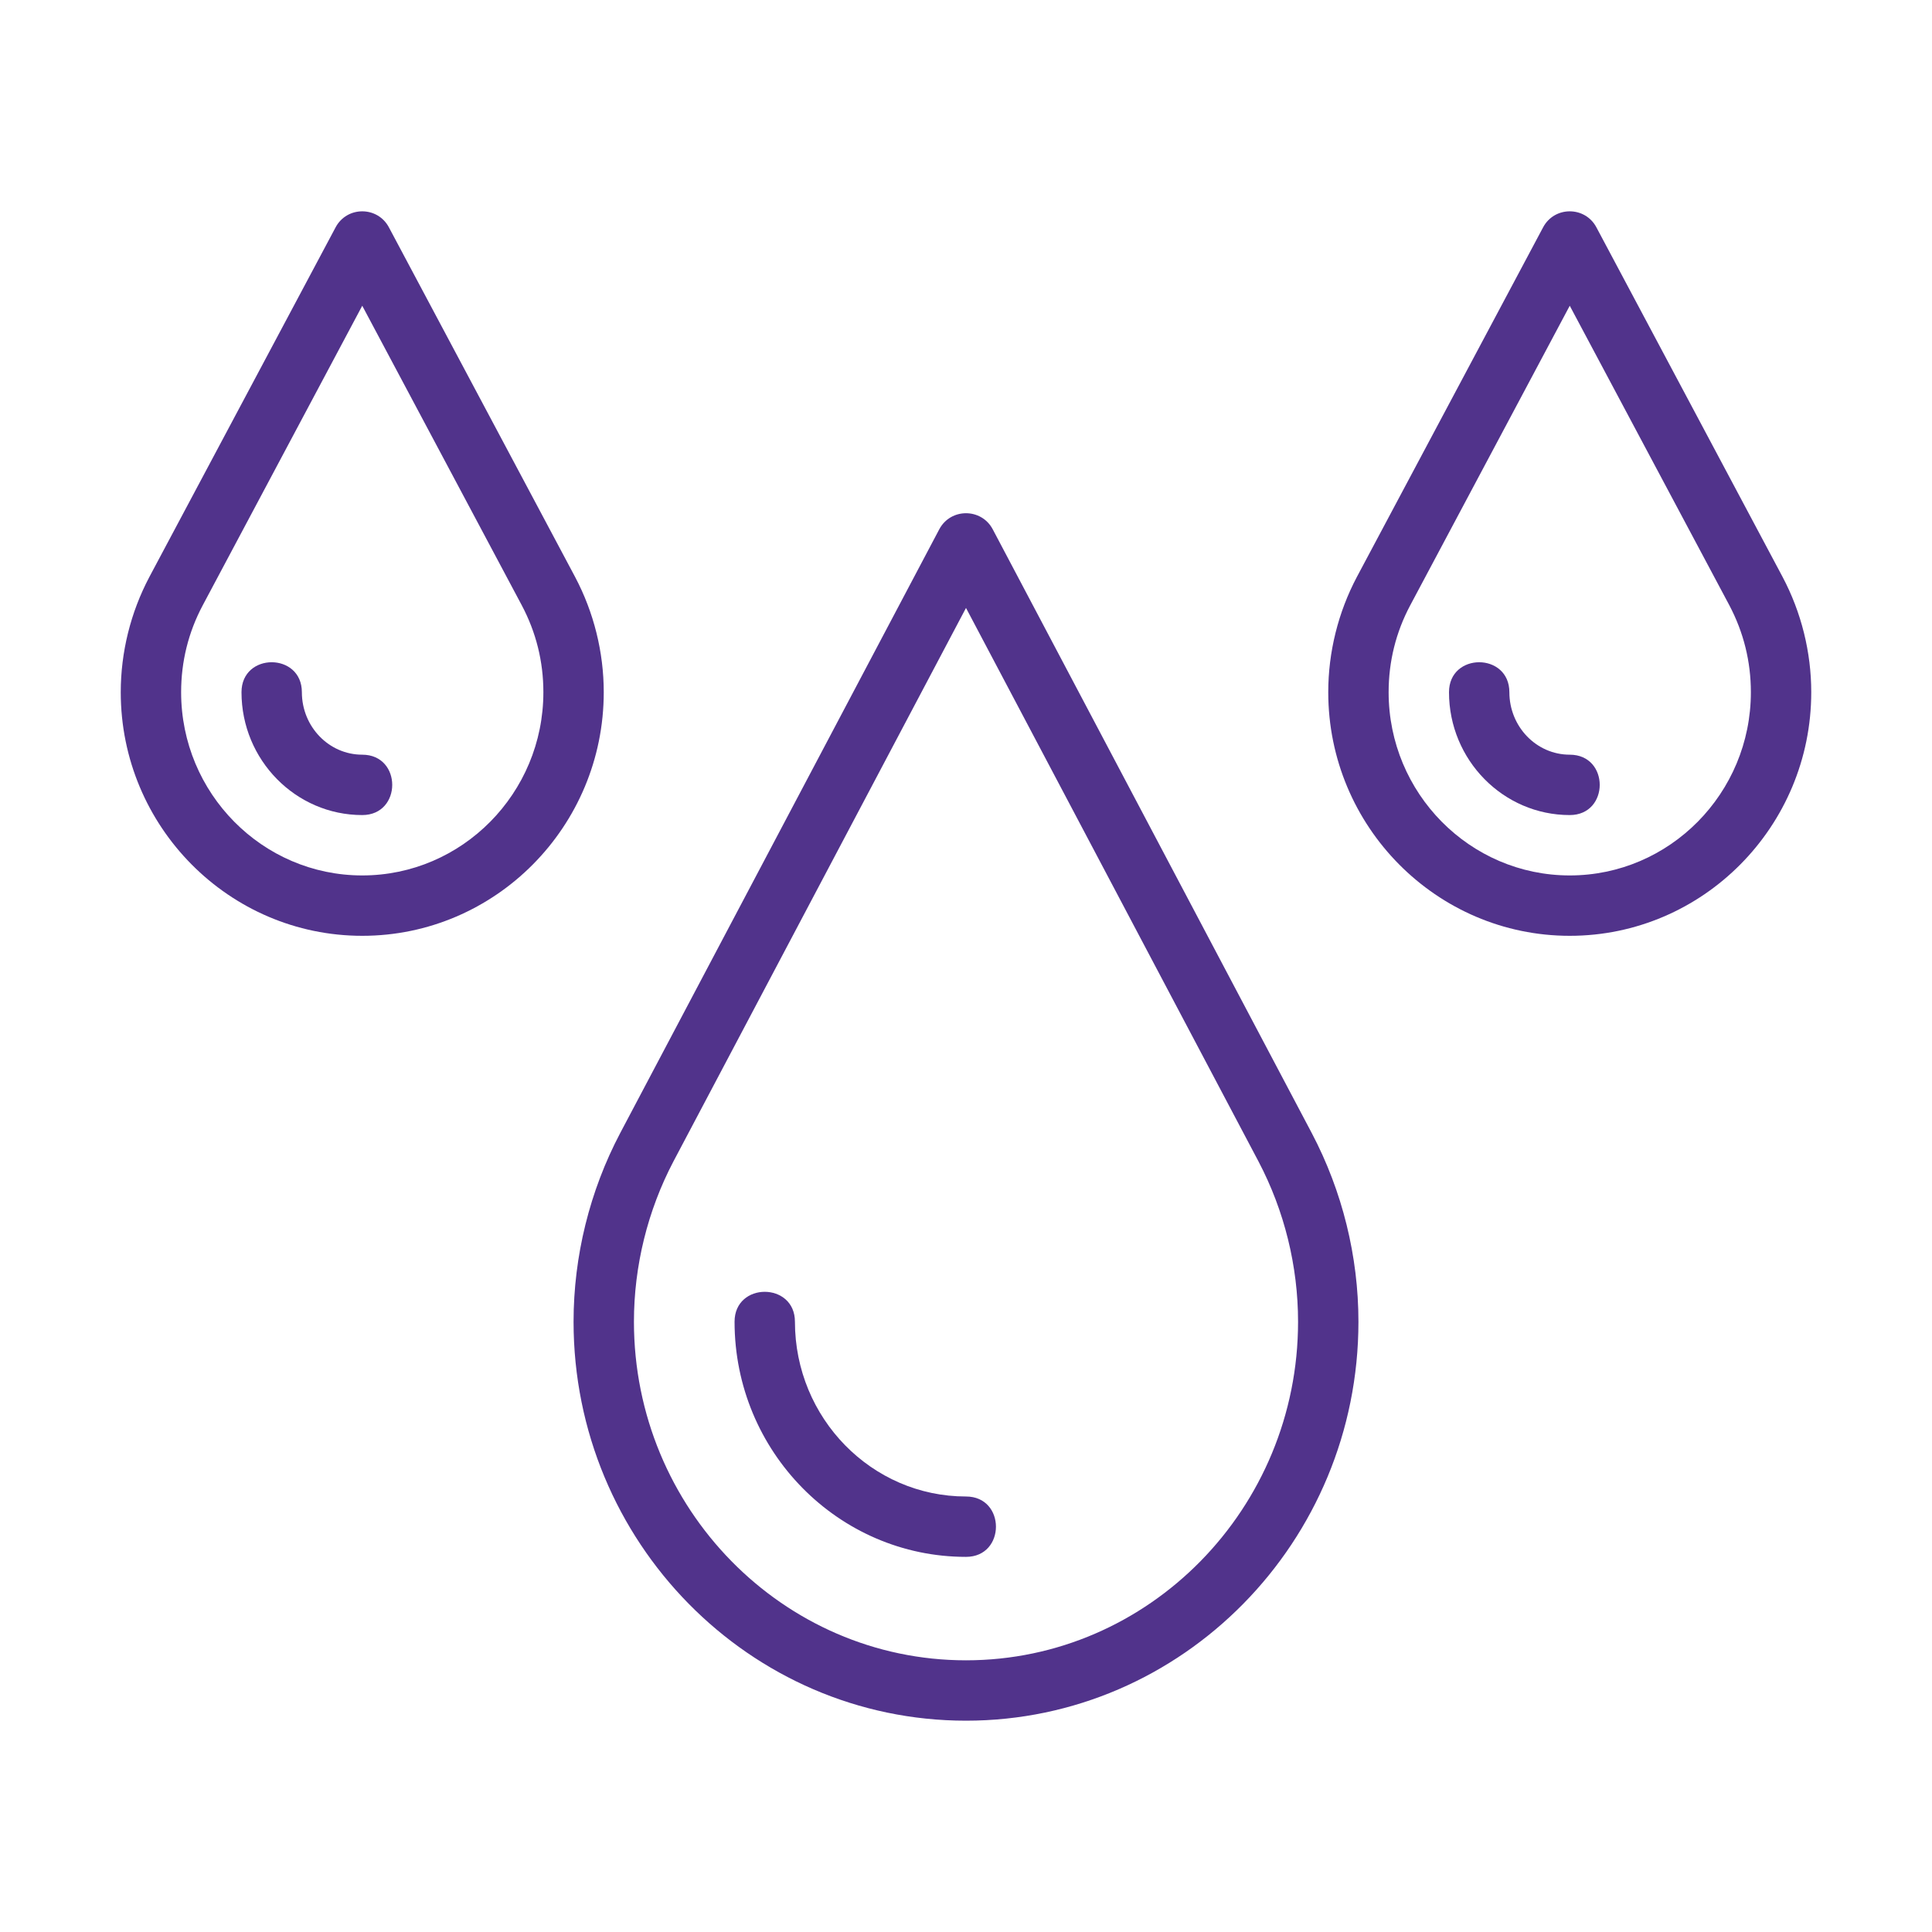
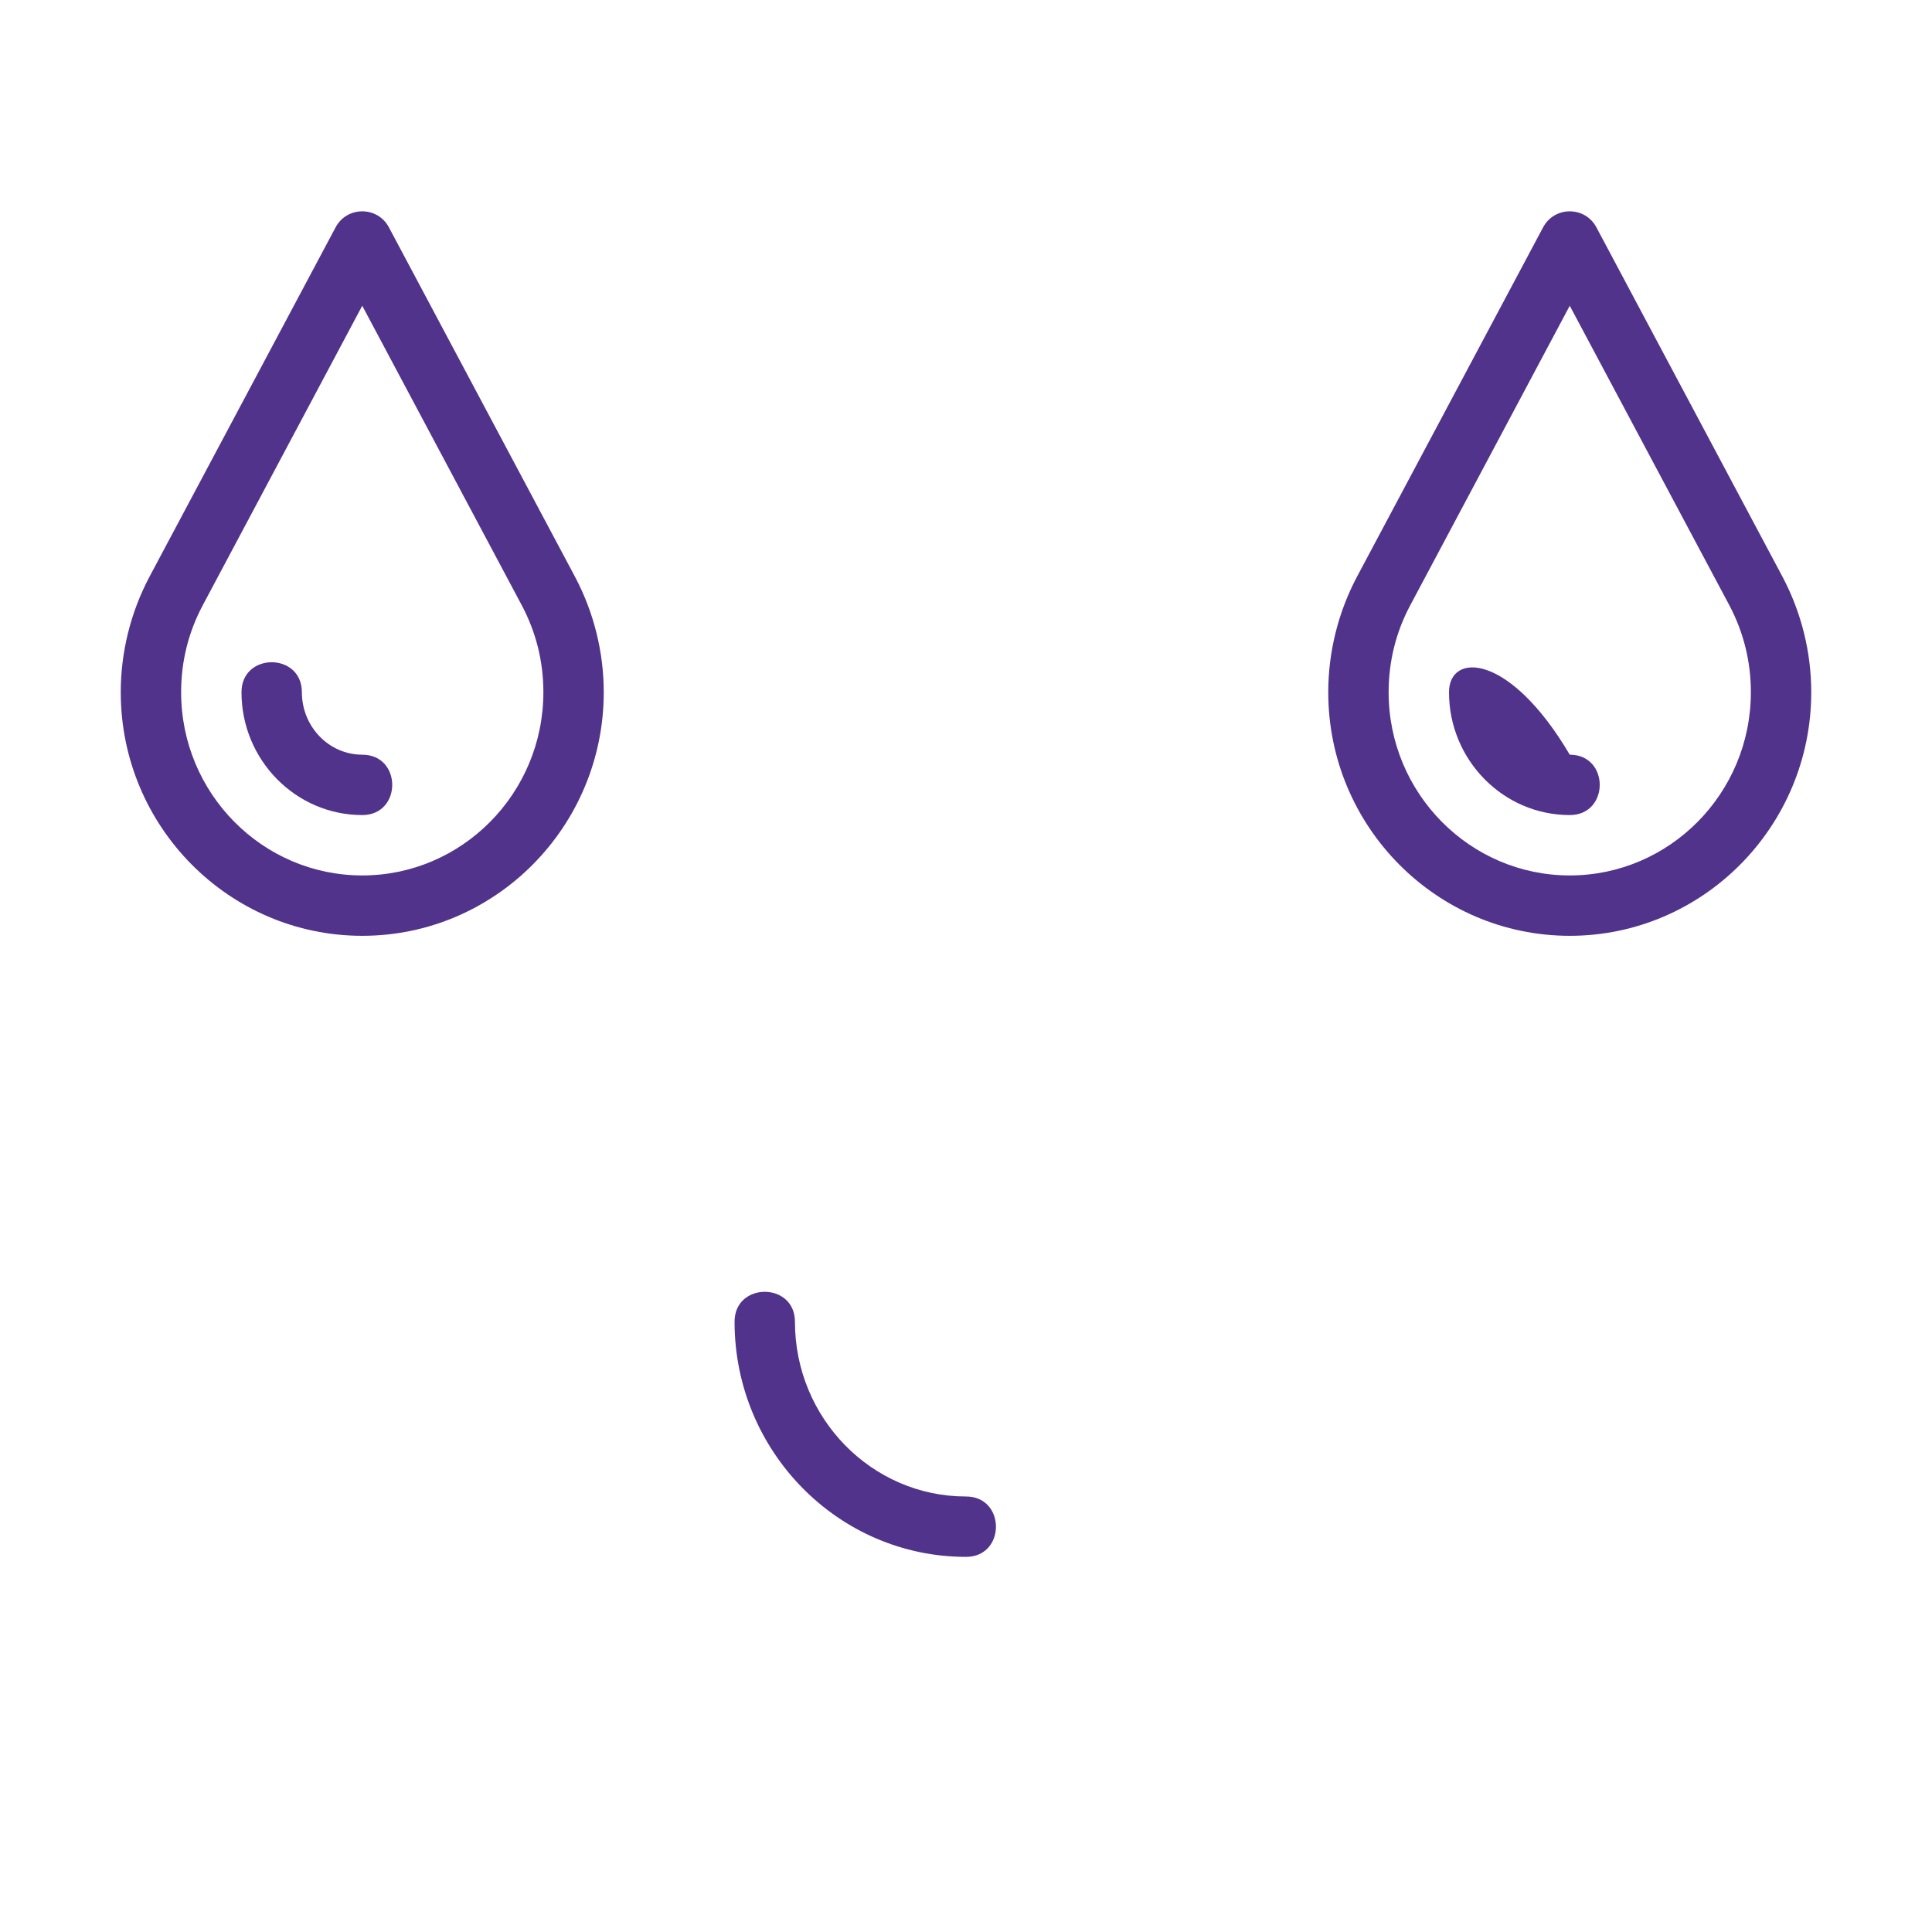
<svg xmlns="http://www.w3.org/2000/svg" width="24" height="24" viewBox="0 0 24 24" fill="none">
-   <path d="M12.332 6.575C12.191 6.309 11.809 6.309 11.668 6.575L7.703 14.078C7.325 14.796 7.125 15.606 7.125 16.419C7.125 19.152 9.312 21.375 12 21.375C14.688 21.375 16.875 19.152 16.875 16.419C16.875 15.607 16.675 14.797 16.296 14.077L12.332 6.575ZM12 20.625C9.726 20.625 7.875 18.738 7.875 16.419C7.875 15.727 8.045 15.038 8.366 14.427L12 7.552L15.633 14.427C15.955 15.039 16.125 15.728 16.125 16.419C16.125 18.738 14.274 20.625 12 20.625Z" fill="#51338B" />
  <path d="M12 18.59C10.828 18.59 9.875 17.616 9.875 16.419C9.875 15.924 9.125 15.923 9.125 16.419C9.125 18.03 10.415 19.34 12 19.34C12.496 19.34 12.496 18.59 12 18.59Z" fill="#51338B" />
  <path d="M22.144 7.167L19.831 2.824C19.69 2.559 19.31 2.559 19.169 2.824L16.855 7.168C16.623 7.607 16.5 8.101 16.5 8.599C16.5 10.267 17.846 11.625 19.5 11.625C21.154 11.625 22.5 10.267 22.5 8.599C22.5 8.102 22.377 7.607 22.144 7.167ZM19.5 10.875C18.259 10.875 17.25 9.854 17.25 8.599C17.25 8.218 17.34 7.855 17.518 7.52L19.5 3.798L21.482 7.518C21.66 7.855 21.75 8.218 21.75 8.599C21.75 9.854 20.741 10.875 19.5 10.875Z" fill="#51338B" />
-   <path d="M19.5 9.375C19.086 9.375 18.75 9.027 18.75 8.599C18.75 8.103 18 8.102 18 8.599C18 9.44 18.673 10.125 19.5 10.125C19.996 10.125 19.997 9.375 19.5 9.375Z" fill="#51338B" />
+   <path d="M19.5 9.375C18.75 8.103 18 8.102 18 8.599C18 9.44 18.673 10.125 19.5 10.125C19.996 10.125 19.997 9.375 19.5 9.375Z" fill="#51338B" />
  <path d="M7.144 7.167L4.831 2.824C4.69 2.559 4.31 2.559 4.169 2.824L1.855 7.168C1.623 7.607 1.5 8.101 1.5 8.599C1.5 10.268 2.846 11.625 4.5 11.625C6.154 11.625 7.5 10.268 7.5 8.599C7.5 8.102 7.377 7.607 7.144 7.167ZM4.5 10.875C3.259 10.875 2.25 9.854 2.25 8.599C2.25 8.218 2.34 7.855 2.518 7.52L4.5 3.798L6.481 7.518C6.66 7.855 6.75 8.218 6.75 8.599C6.75 9.854 5.741 10.875 4.5 10.875Z" fill="#51338B" />
  <path d="M4.5 9.375C4.086 9.375 3.75 9.027 3.75 8.599C3.75 8.103 3 8.102 3 8.599C3 9.44 3.673 10.125 4.5 10.125C4.996 10.125 4.997 9.375 4.5 9.375Z" fill="#51338B" />
</svg>